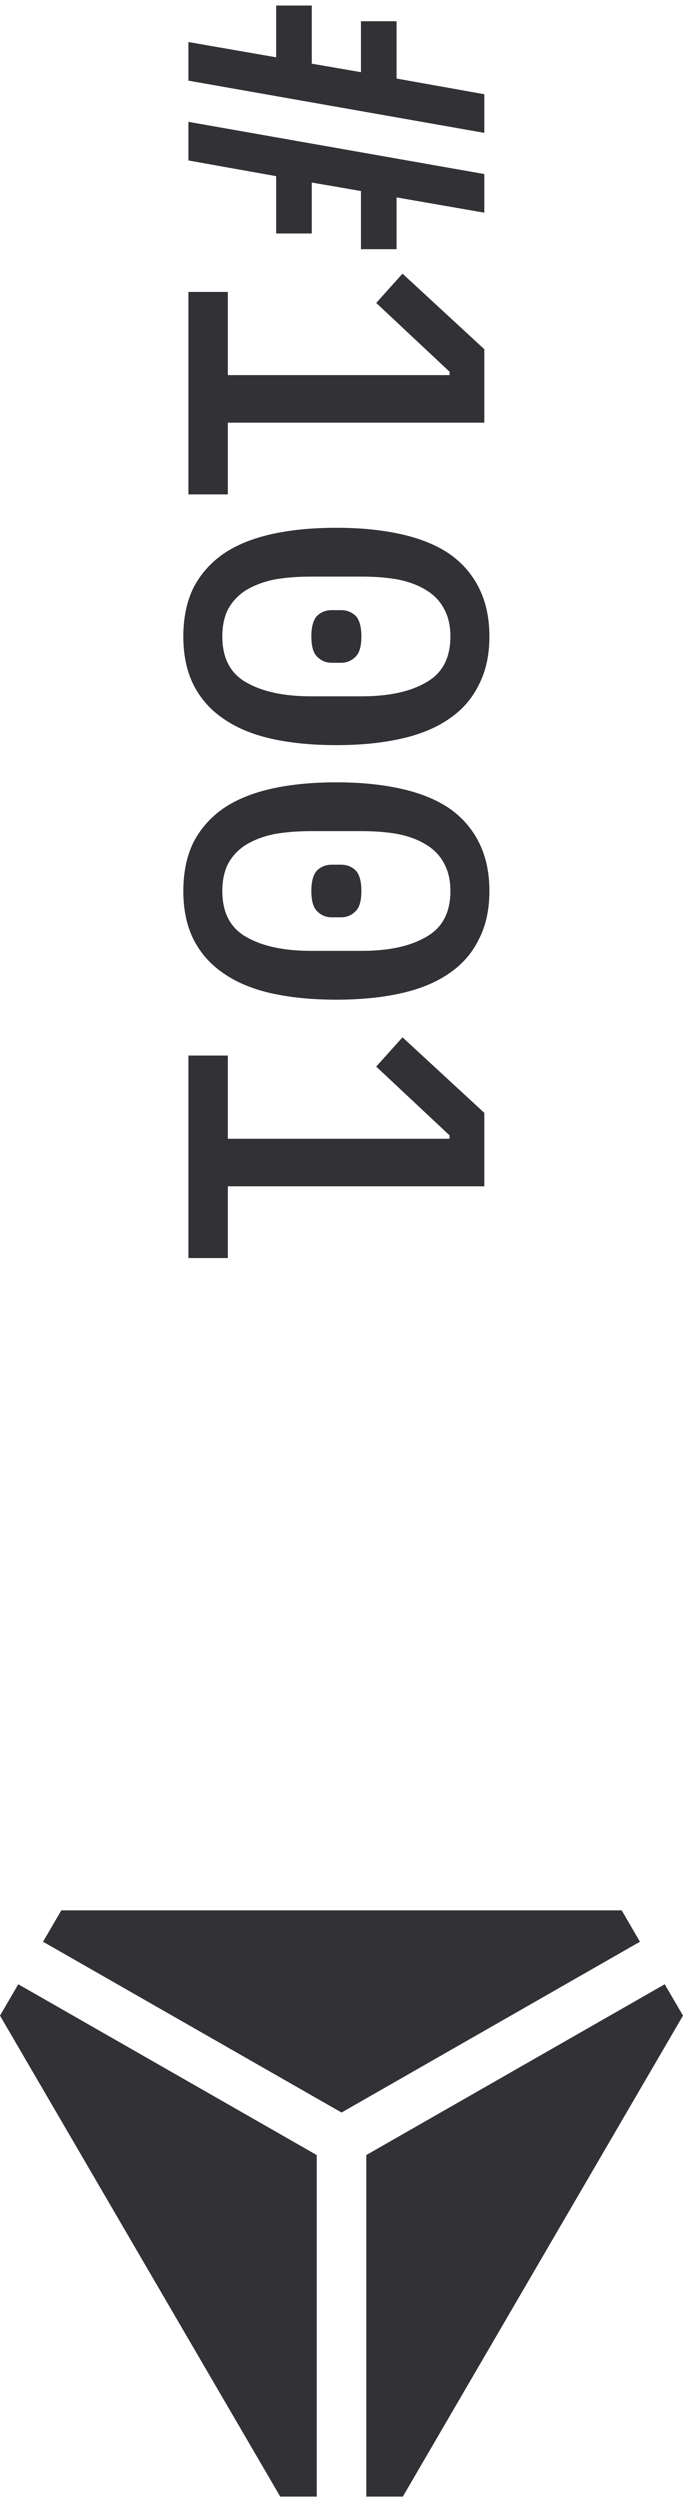
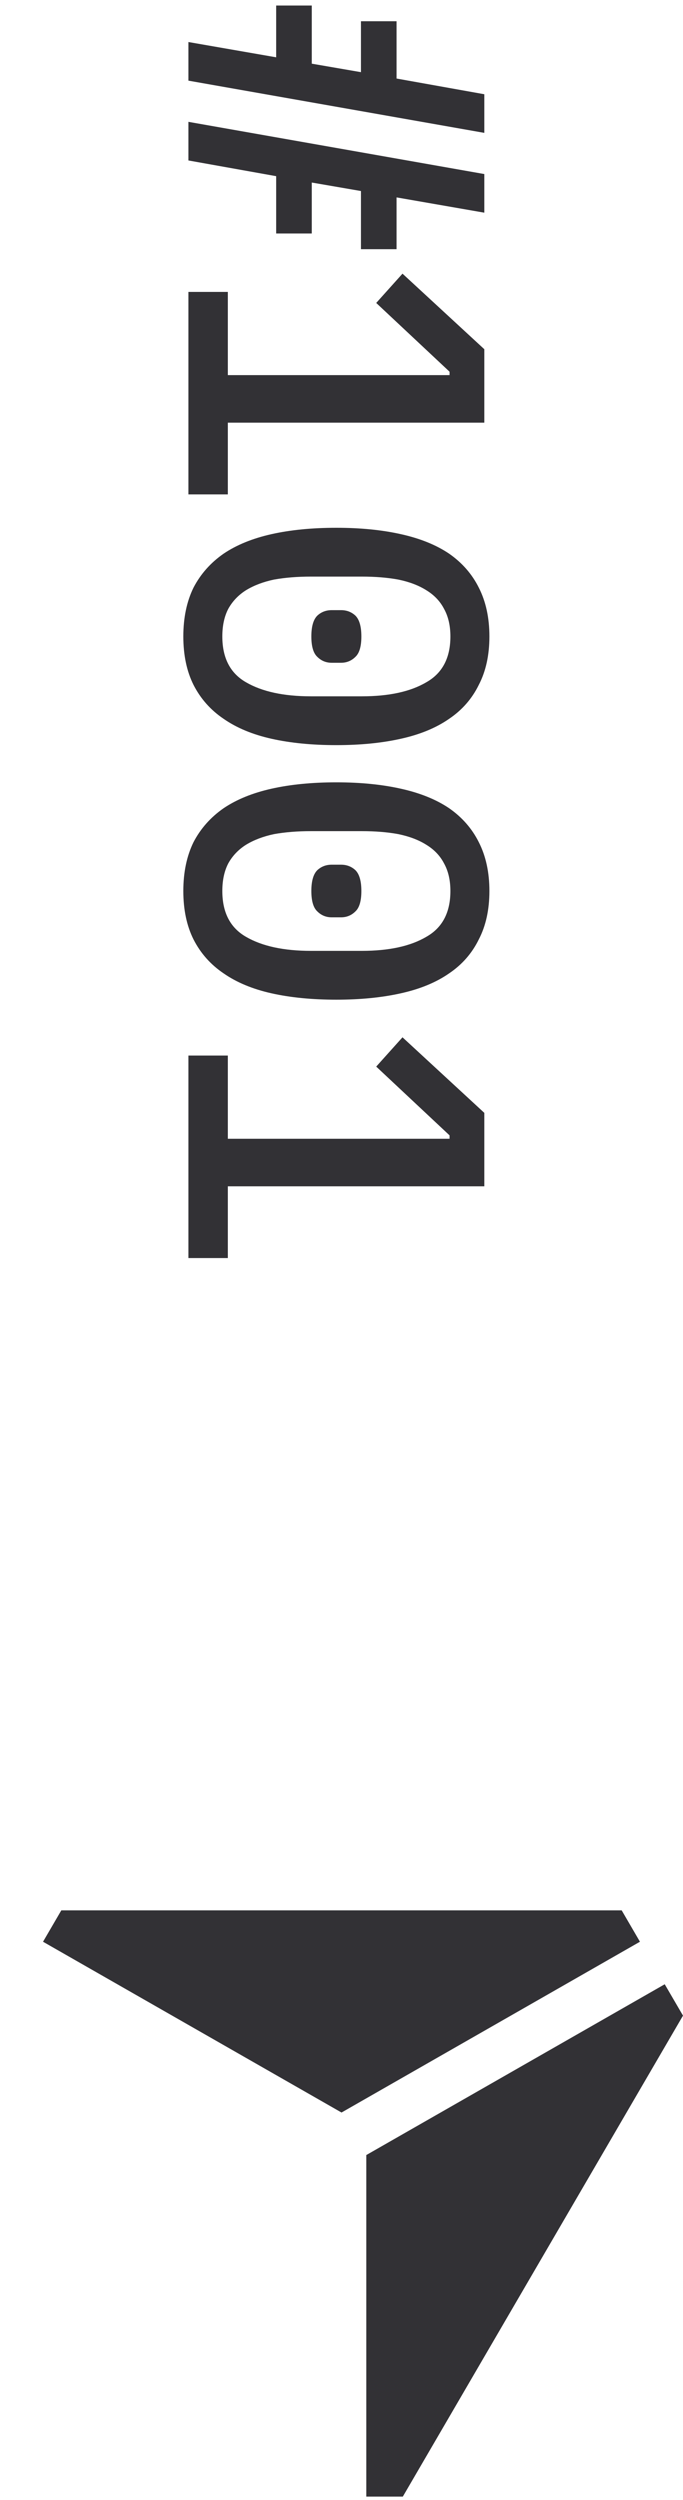
<svg xmlns="http://www.w3.org/2000/svg" width="29" height="106" viewBox="0 0 29 106" fill="none">
  <path d="M11.726 2.43L11.726 0.234L13.238 0.234L13.238 2.7L15.326 3.06L15.326 0.9L16.838 0.9L16.838 3.33L20.564 3.996L20.564 5.634L8 3.42L8 1.782L11.726 2.43ZM20.564 7.38L20.564 9.018L16.838 8.37L16.838 10.566L15.326 10.566L15.326 8.1L13.238 7.74L13.238 9.9L11.726 9.9L11.726 7.47L8 6.804L8 5.166L20.564 7.38ZM8 12.377L9.674 12.377L9.674 15.905L19.088 15.905L19.088 15.761L15.974 12.845L17.09 11.603L20.564 14.807L20.564 17.921L9.674 17.921L9.674 20.963L8 20.963L8 12.377ZM7.784 26.986C7.784 26.194 7.928 25.504 8.216 24.916C8.516 24.34 8.942 23.86 9.494 23.476C10.046 23.104 10.724 22.828 11.528 22.648C12.332 22.468 13.25 22.378 14.282 22.378C15.302 22.378 16.214 22.468 17.018 22.648C17.834 22.828 18.518 23.104 19.07 23.476C19.622 23.86 20.042 24.34 20.33 24.916C20.63 25.504 20.78 26.194 20.78 26.986C20.78 27.778 20.63 28.462 20.33 29.038C20.042 29.626 19.622 30.106 19.07 30.478C18.518 30.862 17.834 31.144 17.018 31.324C16.214 31.504 15.302 31.594 14.282 31.594C13.25 31.594 12.332 31.504 11.528 31.324C10.724 31.144 10.046 30.862 9.494 30.478C8.942 30.106 8.516 29.626 8.216 29.038C7.928 28.462 7.784 27.778 7.784 26.986ZM9.44 26.986C9.44 27.898 9.776 28.546 10.448 28.93C11.132 29.326 12.05 29.524 13.202 29.524L15.362 29.524C16.514 29.524 17.426 29.326 18.098 28.93C18.782 28.546 19.124 27.898 19.124 26.986C19.124 26.53 19.034 26.14 18.854 25.816C18.686 25.492 18.434 25.228 18.098 25.024C17.774 24.82 17.378 24.67 16.91 24.574C16.454 24.49 15.938 24.448 15.362 24.448L13.202 24.448C12.626 24.448 12.104 24.49 11.636 24.574C11.18 24.67 10.784 24.82 10.448 25.024C10.124 25.228 9.872 25.492 9.692 25.816C9.524 26.14 9.44 26.53 9.44 26.986ZM13.22 26.986C13.22 26.566 13.304 26.272 13.472 26.104C13.64 25.948 13.844 25.87 14.084 25.87L14.48 25.87C14.72 25.87 14.924 25.948 15.092 26.104C15.26 26.272 15.344 26.566 15.344 26.986C15.344 27.406 15.26 27.694 15.092 27.85C14.924 28.018 14.72 28.102 14.48 28.102L14.084 28.102C13.844 28.102 13.64 28.018 13.472 27.85C13.304 27.694 13.22 27.406 13.22 26.986ZM7.784 37.779C7.784 36.987 7.928 36.297 8.216 35.709C8.516 35.133 8.942 34.653 9.494 34.269C10.046 33.897 10.724 33.621 11.528 33.441C12.332 33.261 13.25 33.171 14.282 33.171C15.302 33.171 16.214 33.261 17.018 33.441C17.834 33.621 18.518 33.897 19.07 34.269C19.622 34.653 20.042 35.133 20.33 35.709C20.63 36.297 20.78 36.987 20.78 37.779C20.78 38.571 20.63 39.255 20.33 39.831C20.042 40.419 19.622 40.899 19.07 41.271C18.518 41.655 17.834 41.937 17.018 42.117C16.214 42.297 15.302 42.387 14.282 42.387C13.25 42.387 12.332 42.297 11.528 42.117C10.724 41.937 10.046 41.655 9.494 41.271C8.942 40.899 8.516 40.419 8.216 39.831C7.928 39.255 7.784 38.571 7.784 37.779ZM9.44 37.779C9.44 38.691 9.776 39.339 10.448 39.723C11.132 40.119 12.05 40.317 13.202 40.317L15.362 40.317C16.514 40.317 17.426 40.119 18.098 39.723C18.782 39.339 19.124 38.691 19.124 37.779C19.124 37.323 19.034 36.933 18.854 36.609C18.686 36.285 18.434 36.021 18.098 35.817C17.774 35.613 17.378 35.463 16.91 35.367C16.454 35.283 15.938 35.241 15.362 35.241L13.202 35.241C12.626 35.241 12.104 35.283 11.636 35.367C11.18 35.463 10.784 35.613 10.448 35.817C10.124 36.021 9.872 36.285 9.692 36.609C9.524 36.933 9.44 37.323 9.44 37.779ZM13.22 37.779C13.22 37.359 13.304 37.065 13.472 36.897C13.64 36.741 13.844 36.663 14.084 36.663L14.48 36.663C14.72 36.663 14.924 36.741 15.092 36.897C15.26 37.065 15.344 37.359 15.344 37.779C15.344 38.199 15.26 38.487 15.092 38.643C14.924 38.811 14.72 38.895 14.48 38.895L14.084 38.895C13.844 38.895 13.64 38.811 13.472 38.643C13.304 38.487 13.22 38.199 13.22 37.779ZM8 44.756L9.674 44.756L9.674 48.284L19.088 48.284L19.088 48.14L15.974 45.224L17.09 43.982L20.564 47.186L20.564 50.3L9.674 50.3L9.674 53.342L8 53.342L8 44.756Z" fill="#323135" />
  <g clip-path="url(#clip0_3755_874)">
-     <path d="M13.449 91.375L0.776 84.133L0 85.463L5.948 95.66L11.898 105.857H13.449V91.375Z" fill="#323135" />
    <path d="M14.501 89.572L27.172 82.33L26.397 81H14.501H2.603L1.827 82.33L14.501 89.572Z" fill="#323135" />
-     <path d="M15.553 91.375V105.857H17.104L23.052 95.66L29 85.463L28.224 84.133L15.553 91.375Z" fill="#323135" />
+     <path d="M15.553 91.375V105.857H17.104L23.052 95.66L29 85.463L28.224 84.133L15.553 91.375" fill="#323135" />
  </g>
  <defs>
    <clipPath id="clip0_3755_874">
      <rect width="29" height="24.857" fill="white" transform="translate(0 81)" />
    </clipPath>
  </defs>
</svg>